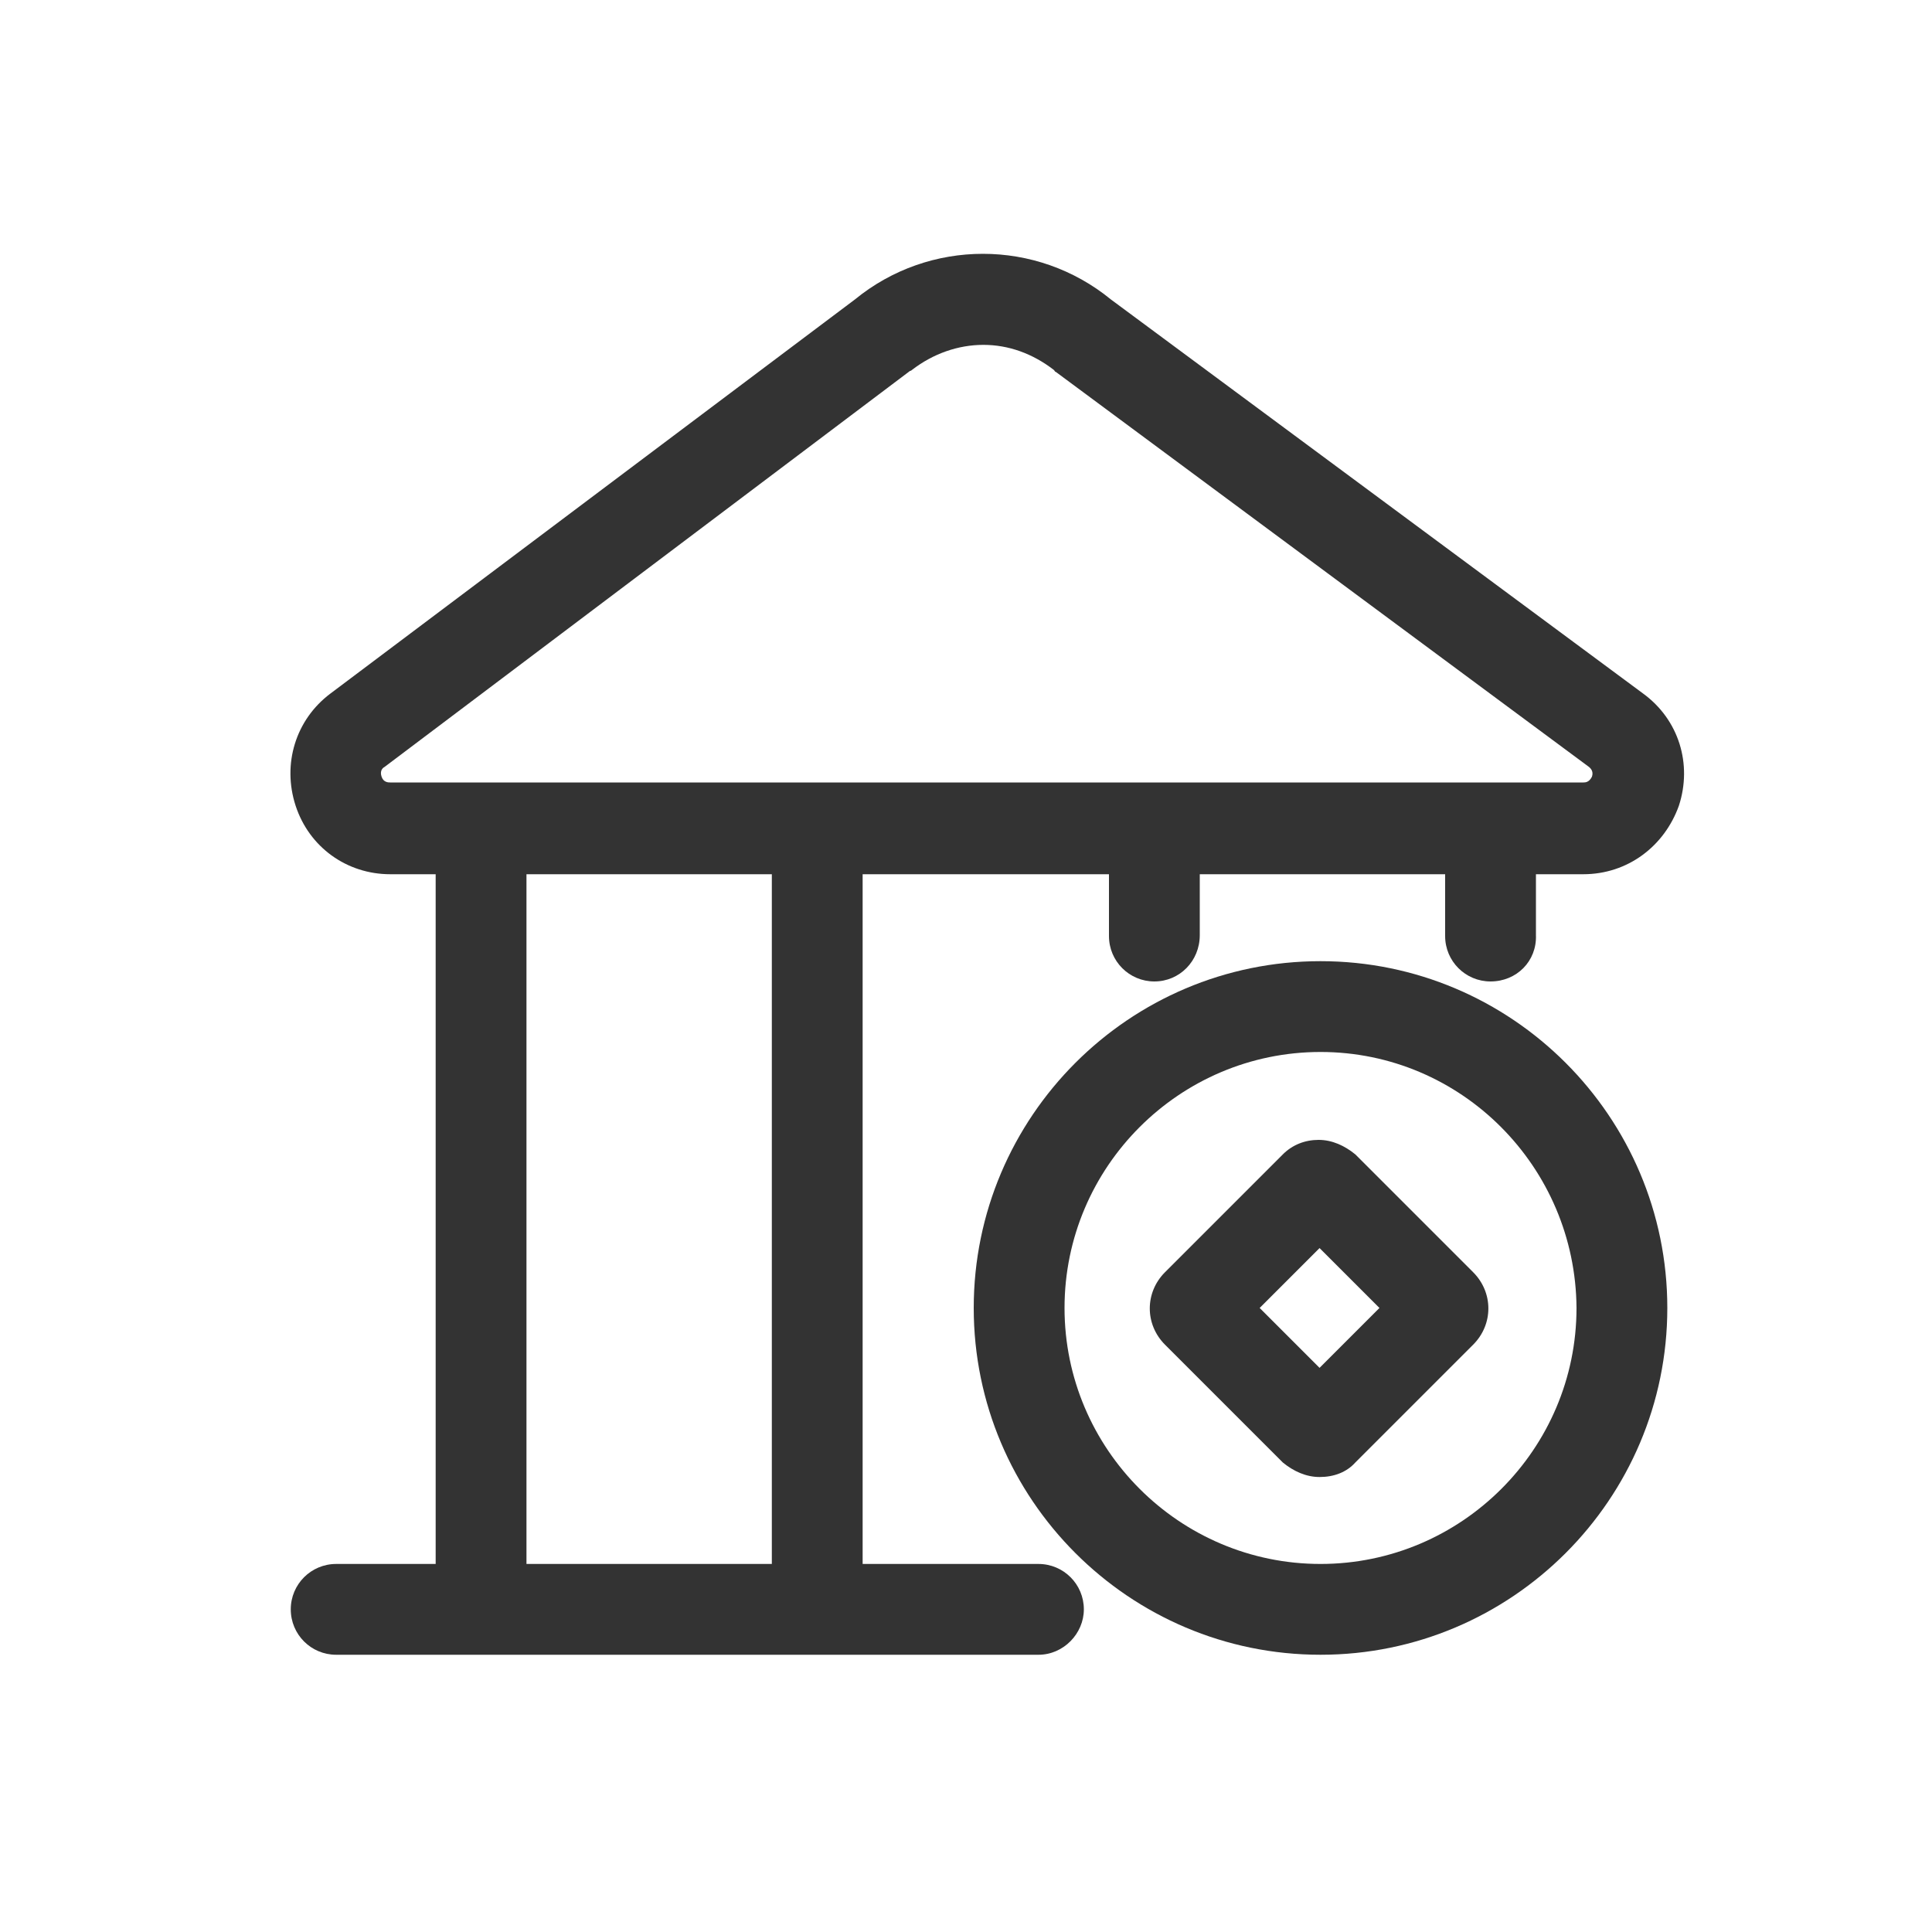
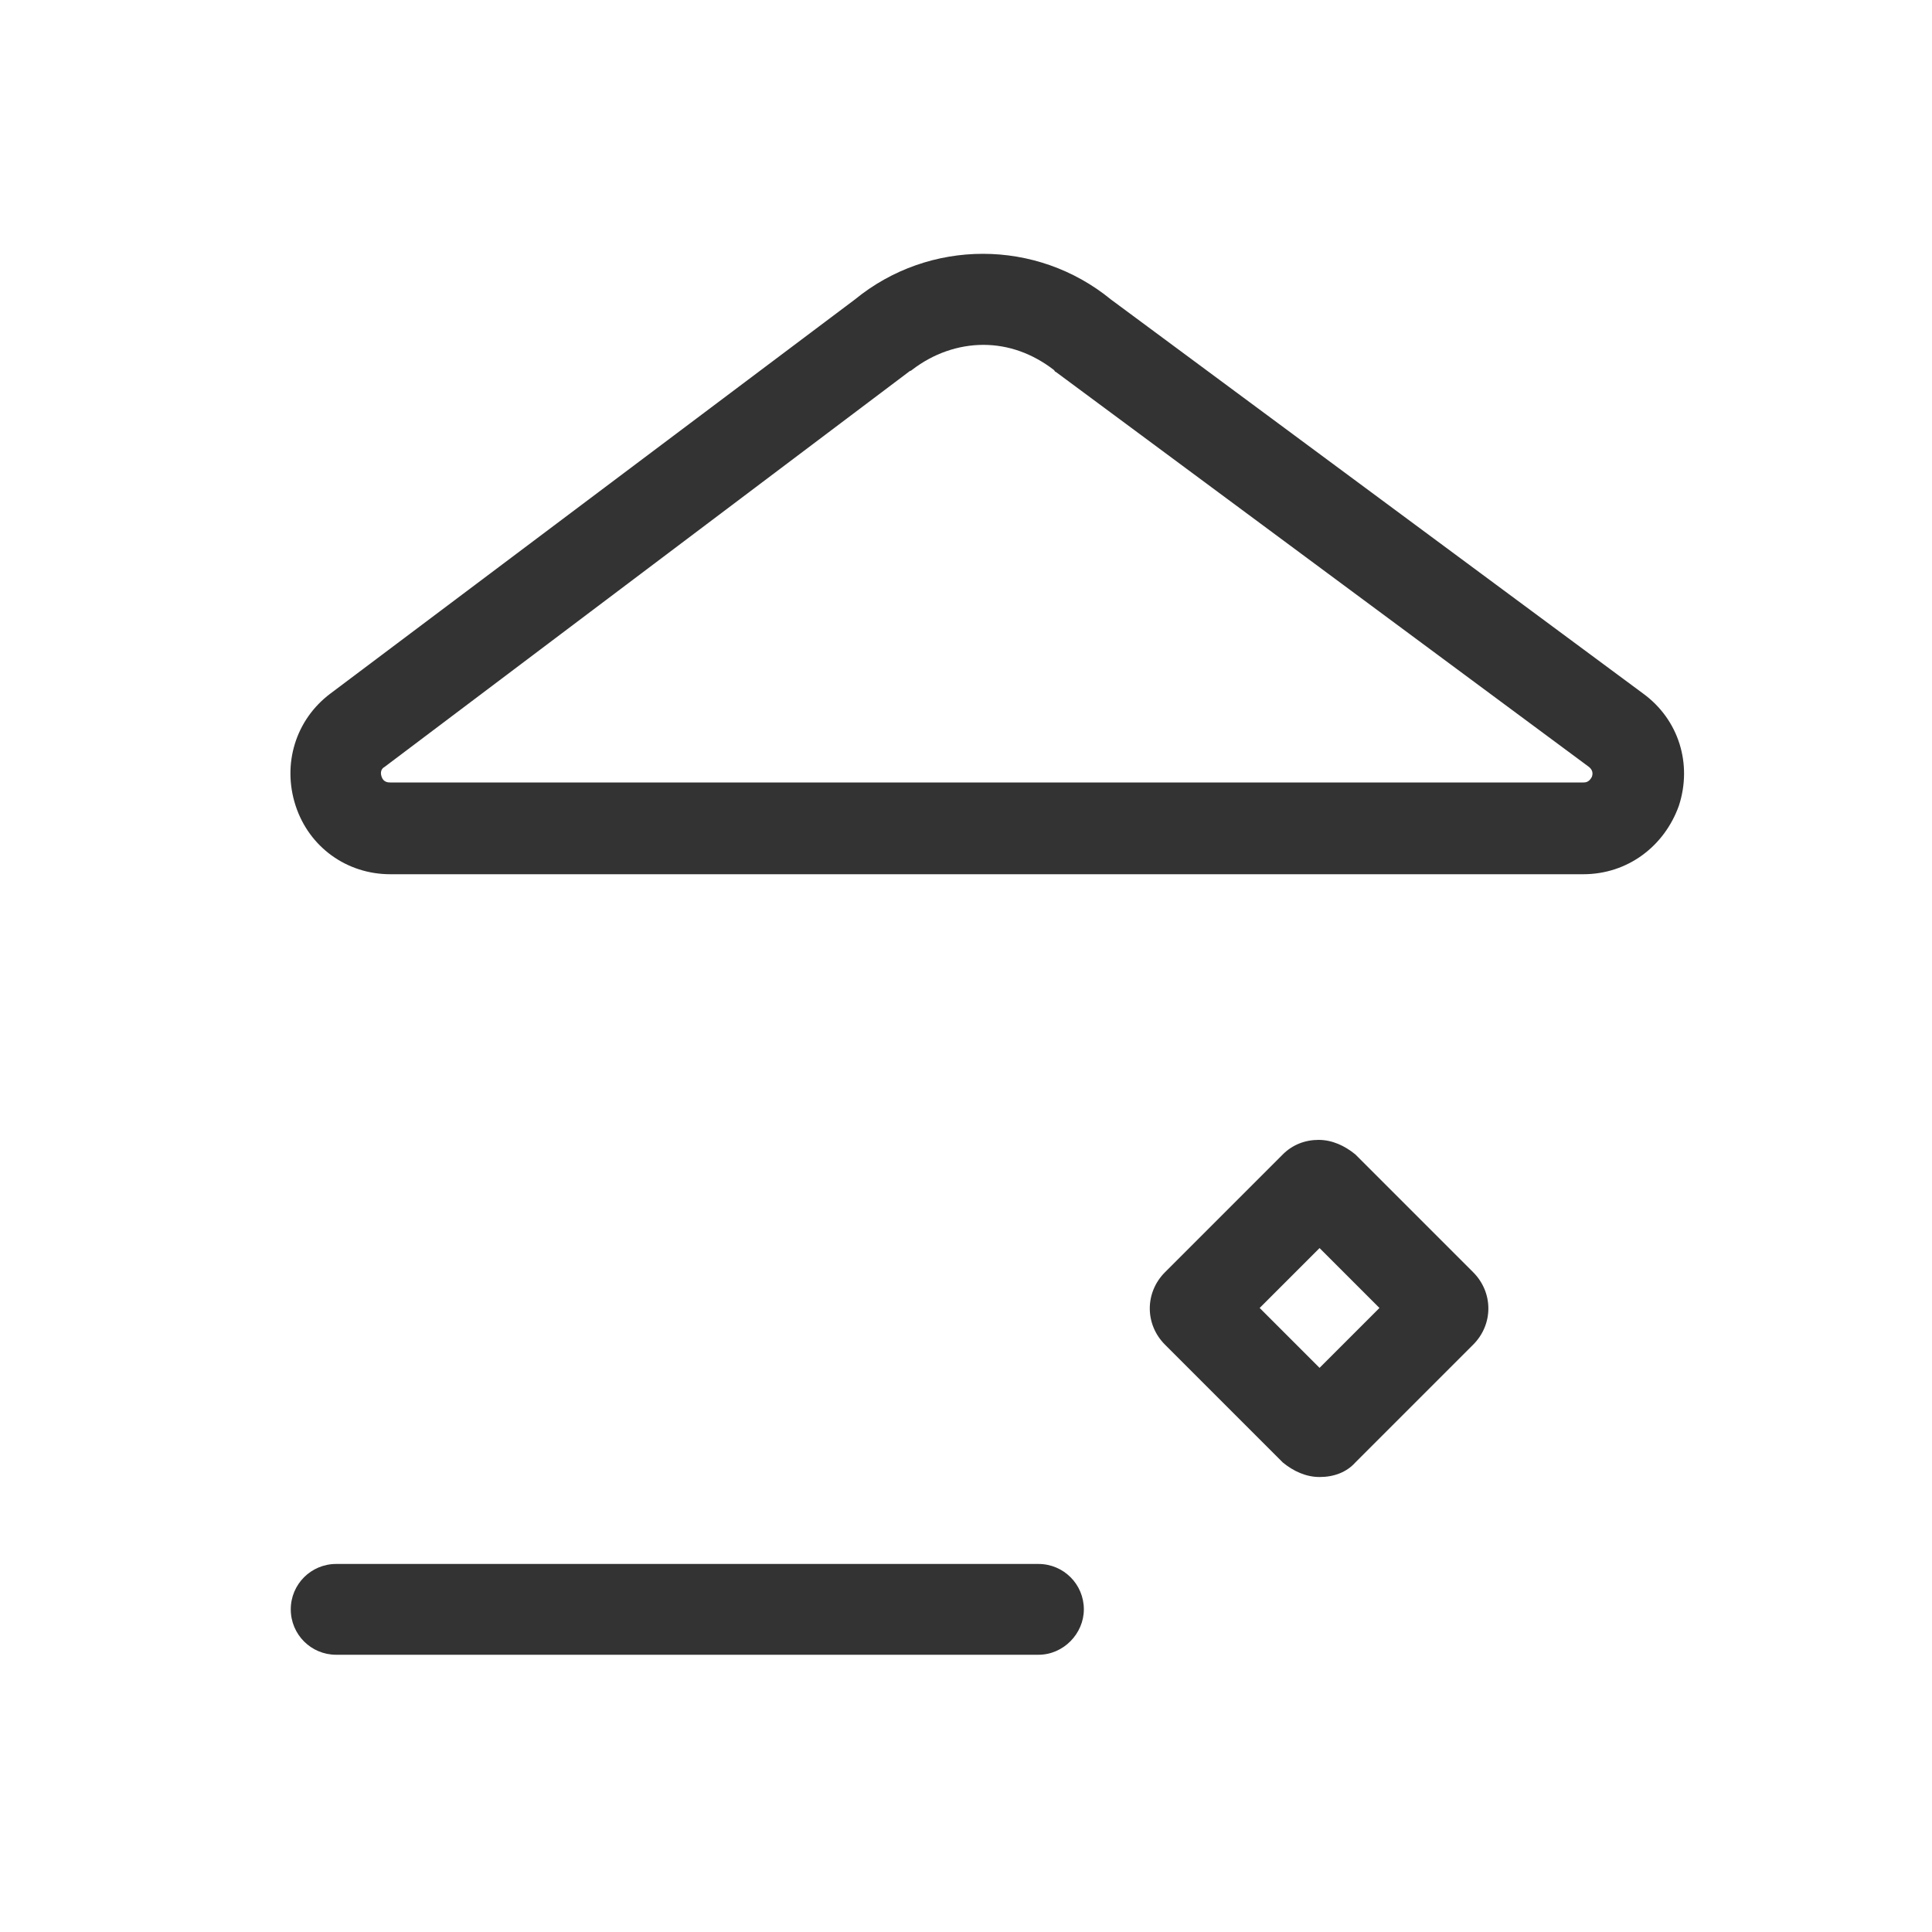
<svg xmlns="http://www.w3.org/2000/svg" version="1.1" id="图层_1" x="0px" y="0px" viewBox="0 0 200 200" style="enable-background:new 0 0 200 200;" xml:space="preserve">
  <style type="text/css">
	.st0{display:none;fill:#333333;}
	.st1{fill:#333333;}
</style>
-   <path class="st0" d="M113.5,176H33.9c-2.7,0-4.7-2.1-4.7-4.8V27.3c0-2.7,2.1-4.8,4.7-4.8h79.7c2.7,0,4.8,2.1,4.8,4.8v143.9  C118.3,173.9,116.1,176,113.5,176z M38.6,166.4h70.1V32.1H38.6V166.4z" />
  <path class="st0" d="M66.5,57.5H55.4c-2.7,0-4.8-2.2-4.8-5s2.1-5,4.8-5h11.2c2.7,0,4.8,2.2,4.8,5S69.2,57.5,66.5,57.5L66.5,57.5z   M95.7,57.5H84.6c-2.7,0-4.8-2.2-4.8-5s2.1-5,4.8-5h11.1c2.7,0,4.8,2.2,4.8,5S98.4,57.5,95.7,57.5z M66.5,81H55.4  c-2.7,0-4.8-2.2-4.8-5s2.1-5,4.8-5h11.2c2.7,0,4.8,2.2,4.8,5C71.4,78.8,69.2,81,66.5,81L66.5,81z M95.7,81H84.6  c-2.7,0-4.8-2.2-4.8-5s2.1-5,4.8-5h11.1c2.7,0,4.8,2.2,4.8,5C100.5,78.8,98.4,81,95.7,81z M66.5,104.6H55.4c-2.7,0-4.8-2.2-4.8-5  c0-2.8,2.1-5,4.8-5h11.2c2.7,0,4.8,2.2,4.8,5S69.2,104.6,66.5,104.6L66.5,104.6z M95.7,104.6H84.6c-2.7,0-4.8-2.2-4.8-5  c0-2.8,2.1-5,4.8-5h11.1c2.7,0,4.8,2.2,4.8,5C100.5,102.4,98.4,104.6,95.7,104.6z M66.5,129.6H55.4c-2.7,0-4.8-2.4-4.8-5.4  s2.1-5.3,4.8-5.3h11.2c2.7,0,4.8,2.4,4.8,5.3C71.3,127.2,69.2,129.6,66.5,129.6L66.5,129.6z M95.7,129.6H84.6  c-2.7,0-4.8-2.4-4.8-5.4c0-3,2.1-5.3,4.8-5.3h11.1c2.7,0,4.8,2.4,4.8,5.3C100.5,127.2,98.4,129.6,95.7,129.6L95.7,129.6z M66.5,151  H55.4c-2.7,0-4.8-2.4-4.8-5.4c0-3,2.1-5.4,4.8-5.4h11.2c2.7,0,4.8,2.4,4.8,5.4S69.2,151,66.5,151L66.5,151z M95.7,151H84.6  c-2.7,0-4.8-2.4-4.8-5.4s2.1-5.4,4.8-5.4h11.1c2.7,0,4.8,2.4,4.8,5.4S98.4,151,95.7,151z M163.6,176H116c-2.6,0-4.8-2.1-4.8-4.8  c0,0,0,0,0,0c0-2.7,2.1-4.8,4.8-4.8h42.7l-0.1-100.9l-43.8-12.1c-2.5-0.7-4-3.4-3.3-5.9c0.7-2.5,3.3-4.1,5.9-3.4l47.3,13.1  c2.1,0.5,3.5,2.5,3.5,4.6l0.2,109.4C168.4,173.8,166.2,176,163.6,176z" />
  <path class="st0" d="M170.7,176H26.8c-2.7,0-4.8-2.4-4.8-5.4s2.1-5.4,4.8-5.4h143.8c2.7,0,4.8,2.4,4.8,5.4S173.3,176,170.7,176z" />
  <path class="st0" d="M174.5,165h-5V89.8c0-8.3-6.7-15-15-15h-10c-2.8,0-5,2.2-5,5c0,2.8,2.2,5,5,5h10c2.8,0,5,2.2,5,5V165h-30.1  V39.7c0-8.3-6.7-15-15-15H44.1c-8.3,0-15,6.7-15,15V165h-5c-2.8,0-5,2.2-5,5c0,2.8,2.2,5,5,5h150.5c2.8,0,5-2.2,5-5  C179.5,167.3,177.2,165,174.5,165L174.5,165z M39.1,165V39.7c0-2.8,2.2-5,5-5h70.2c2.8,0,5,2.2,5,5V165H39.1L39.1,165z M94.2,74.8  H64.1c-2.8,0-5,2.2-5,5c0,2.8,2.2,5,5,5h30.1c2.8,0,5-2.2,5-5C99.2,77.1,97,74.8,94.2,74.8 M94.2,49.7H64.1c-2.8,0-5,2.2-5,5  c0,2.8,2.2,5,5,5h30.1c2.8,0,5-2.2,5-5C99.2,52,97,49.7,94.2,49.7 M94.2,99.9H64.1c-2.8,0-5,2.2-5,5c0,2.8,2.2,5,5,5h30.1  c2.8,0,5-2.2,5-5C99.2,102.1,97,99.9,94.2,99.9 M94.2,124.9H64.1c-2.8,0-5,2.2-5,5c0,2.8,2.2,5,5,5h30.1c2.8,0,5-2.2,5-5  C99.2,127.2,97,124.9,94.2,124.9" />
  <path class="st0" d="M177,89.9H25.8V74.4l2.5-1.4l67.6-35.8h10.9l70.2,37V89.9z M35.2,80.4h132.3v-0.7l-63.1-33.1h-6.2L35.2,80V80.4  z M25.8,164.8H177v9.5H25.8V164.8z" />
-   <path class="st0" d="M175.2,51.4h-45.4V23H175l-6.7,14.2L175.2,51.4z M139.2,41.9H160l-2.2-4.7l2.4-4.7h-20.9V41.9z" />
  <path class="st0" d="M129.8,41.9h9.5v14.2h-9.5V41.9z M35.3,98.6h9.5v70.9h-9.5V98.6z M158.2,98.6h9.5v70.9h-9.5V98.6z M120.3,169.5  h-9.5v-18.9c0-5.2-4.2-9.5-9.5-9.5s-9.5,4.2-9.5,9.5v18.9h-9.5v-18.9c0-10.4,8.5-18.9,18.9-18.9s18.9,8.5,18.9,18.9V169.5z   M54.2,136.4h9.5v9.5h-9.5L54.2,136.4z M54.2,117.5h9.5v9.5h-9.5L54.2,117.5z M139.3,136.4h9.5v9.5h-9.5V136.4z M139.3,117.5h9.5  v9.5h-9.5V117.5z M110.9,117.5h9.5v9.5h-9.5V117.5z M82.6,117.5H92v9.5h-9.5V117.5z M54.2,98.6h9.5v9.5h-9.5L54.2,98.6z M139.3,98.6  h9.5v9.5h-9.5V98.6z M110.9,98.6h9.5v9.5h-9.5V98.6z M82.6,98.6H92v9.5h-9.5V98.6z" />
  <path class="st0" d="M94.3,29.2c2.8-2.1,6.7-2.8,10-1.8c1.3,0.4,2.5,1,3.6,1.8c19.9,14.4,39.7,28.9,59.6,43.4c0.7,0.5,1.4,1,2,1.6  c2.2,2.1,3.5,5.2,3.4,8.2c0,2.8-1.1,5.5-2.9,7.6c-2,2.3-4.9,3.6-7.9,3.8c0,18.4,0,36.9,0,55.3c2.9,0.2,5.7,1.5,7.6,3.7  c2.2,2.4,3.3,5.8,2.9,9c-0.3,3.1-2,6-4.4,7.8c-2,1.6-4.6,2.4-7.2,2.4h-119c-1.3,0-2.6,0-4-0.1c-2.5-0.2-5-1.4-6.8-3.1  c-2.2-2.1-3.5-5.1-3.5-8.2c0-2.4,0.7-4.8,2.1-6.7c1.6-2.2,4-3.9,6.7-4.5c1.1-0.3,2.3-0.3,3.4-0.3c0-18.4,0-36.9,0-55.3  c-2.4-0.1-4.7-1-6.5-2.5c-2.4-2-4-5-4.2-8.1c-0.4-3.8,1.4-7.7,4.5-10C53.9,58.6,74.1,43.9,94.3,29.2 M100.4,34.7  c-0.7,0.1-1.3,0.5-1.9,0.9c-20,14.6-40,29.1-60,43.7c-0.7,0.5-1.3,1.2-1.5,2.1c-0.5,1.8,0.5,3.9,2.3,4.6c1,0.4,2,0.2,3,0.3  c1,0,2-0.1,3,0.3c1.4,0.5,2.5,2,2.4,3.5c0,21,0,42.1,0,63.1c0,1.8-1.6,3.5-3.4,3.6c-1.8,0.1-3.5,0-5.3,0c-1.5,0.1-2.9,1.2-3.3,2.6  c-0.5,1.4,0,2.9,1,3.9c0.7,0.7,1.8,1.1,2.8,1.1c40.2,0,80.4,0,120.7,0c1,0,2,0.1,2.8-0.4c1.3-0.6,2.2-2,2.2-3.5  c0-1.9-1.5-3.6-3.4-3.7c-1.3-0.1-2.5,0-3.8,0c-1.4-0.1-2.8-1.1-3.3-2.5c-0.3-0.7-0.2-1.5-0.2-2.3c0-20.7,0-41.4,0-62.1  c0-1.8,1.5-3.4,3.3-3.6c1.5-0.1,3,0.1,4.4-0.1c2.1-0.4,3.5-2.8,2.9-4.8c-0.3-1.1-1.2-1.9-2.2-2.5c-19.8-14.4-39.7-28.9-59.5-43.3  C102.6,34.8,101.5,34.5,100.4,34.7L100.4,34.7z" />
  <path class="st0" d="M94.7,63.5c1.7-1.9,4.3-2.8,6.8-2.5c2.5,0.3,4.8,2,5.9,4.3c1.9,4,3.7,7.9,5.5,11.9c4.2,0.6,8.4,1.3,12.5,1.9  c2.9,0.5,5.4,2.8,6.1,5.7c0.7,2.5-0.1,5.3-1.9,7.2c-3,3.2-6.1,6.3-9.2,9.4c0.7,4.4,1.4,8.8,2.2,13.2c0.3,1.6,0,3.3-0.8,4.8  c-0.9,1.7-2.4,3-4.2,3.7c-2.1,0.8-4.4,0.6-6.3-0.5c-3.6-2-7.3-4-10.9-6c-3.1,1.7-6.2,3.5-9.4,5.2c-1.1,0.6-2.1,1.3-3.2,1.5  c-2.2,0.6-4.8,0.1-6.6-1.3c-2.2-1.6-3.4-4.5-3-7.2c0.7-4.5,1.5-9,2.2-13.4c-2.8-2.9-5.7-5.8-8.5-8.8c-0.5-0.6-1.1-1.1-1.5-1.7  c-1.2-1.8-1.6-4-1.1-6.1c0.7-2.9,3.2-5.2,6.1-5.7c4.2-0.7,8.3-1.3,12.5-1.9c1.5-3.3,3.1-6.6,4.6-9.8C93.1,66.1,93.6,64.6,94.7,63.5   M93,84.3c-5.4,0.8-10.9,1.7-16.3,2.5c1.8,1.9,3.6,3.7,5.4,5.6c2.1,2.1,4.2,4.3,6.3,6.5c-0.9,5.7-1.9,11.4-2.8,17.1  c4.9-2.7,9.7-5.4,14.6-8.1c4.9,2.7,9.7,5.4,14.6,8.1c-0.9-5.7-1.9-11.4-2.8-17.1c3.9-4.1,7.9-8.1,11.8-12.1  c-5.4-0.8-10.9-1.7-16.3-2.5c-2.4-5.2-4.9-10.4-7.3-15.5C97.9,73.9,95.5,79.1,93,84.3z M65.2,141.8c0.7-0.1,1.4-0.1,2.1-0.1  c22.4,0,44.8,0,67.2,0c0.9,0,1.9,0.3,2.6,0.9c1,0.8,1.6,2.3,1.3,3.6c-0.3,1.7-1.8,3.1-3.6,3.1h-69c-1.3,0-2.6-0.8-3.2-1.9  c-0.6-1.2-0.6-2.7,0.1-3.8C63.3,142.7,64.2,142.1,65.2,141.8z" />
-   <path class="st1" d="M136.7,171.3c-19.8,0-35.9-16.1-35.9-35.9s16.1-35.9,35.9-35.9s35.9,16.1,35.9,35.9S156.5,171.3,136.7,171.3z   M136.7,108.9c-14.6,0-26.5,11.9-26.5,26.5c0,14.6,11.9,26.5,26.5,26.5c14.6,0,26.5-11.9,26.5-26.5  C163.1,120.8,151.3,108.9,136.7,108.9L136.7,108.9z" />
  <path class="st1" d="M136.6,152.9c-1.4,0-2.7-0.6-3.8-1.5l-12.2-12.2c-2.1-2.1-2.1-5.4,0-7.5l12.2-12.2c1-1,2.3-1.5,3.7-1.5  c1.4,0,2.7,0.6,3.8,1.5l12.2,12.2c2.1,2.1,2.1,5.4,0,7.5l-12.2,12.2C139.4,152.4,138.1,152.9,136.6,152.9z M130.4,135.4l6.2,6.2  l6.2-6.2l-6.2-6.2L130.4,135.4z" />
  <path class="st1" d="M163.9,90.5H40.4c-4.5,0-8.4-2.8-9.8-7.1c-1.4-4.3,0-8.9,3.6-11.6l54.3-40.8c7.7-6.3,18.8-6.3,26.5,0l55.1,40.8  c3.7,2.7,5.1,7.3,3.7,11.6C172.3,87.6,168.5,90.5,163.9,90.5z M101.8,35.7c-2.6,0-5.2,0.9-7.4,2.6c0,0-0.1,0.1-0.2,0.1L39.8,79.4  c-0.2,0.1-0.5,0.4-0.3,1c0.2,0.6,0.7,0.6,0.9,0.6h123.5c0.2,0,0.6,0,0.9-0.6c0.2-0.6-0.2-0.9-0.3-1l-55.2-40.9  c-0.1,0-0.1-0.1-0.2-0.2C106.9,36.6,104.4,35.7,101.8,35.7z M107.5,171.3H34.8c-2.6,0-4.7-2.1-4.7-4.7c0-2.6,2.1-4.7,4.7-4.7h72.7  c2.6,0,4.7,2.1,4.7,4.7C112.2,169.1,110.1,171.3,107.5,171.3z" />
-   <path class="st1" d="M49.8,170.4c-2.6,0-4.7-2.1-4.7-4.7V88c0-2.6,2.1-4.7,4.7-4.7c2.6,0,4.7,2.1,4.7,4.7v77.7  C54.5,168.3,52.4,170.4,49.8,170.4z M84.6,170.4c-2.6,0-4.7-2.1-4.7-4.7V88c0-2.6,2.1-4.7,4.7-4.7c2.6,0,4.7,2.1,4.7,4.7v77.7  C89.3,168.3,87.2,170.4,84.6,170.4z M119.5,101.6c-2.6,0-4.7-2.1-4.7-4.7V88c0-2.6,2.1-4.7,4.7-4.7s4.7,2.1,4.7,4.7v8.8  C124.2,99.5,122.1,101.6,119.5,101.6z M154.3,101.6c-2.6,0-4.7-2.1-4.7-4.7V88c0-2.6,2.1-4.7,4.7-4.7c2.6,0,4.7,2.1,4.7,4.7v8.8  C159.1,99.5,157,101.6,154.3,101.6z" />
</svg>